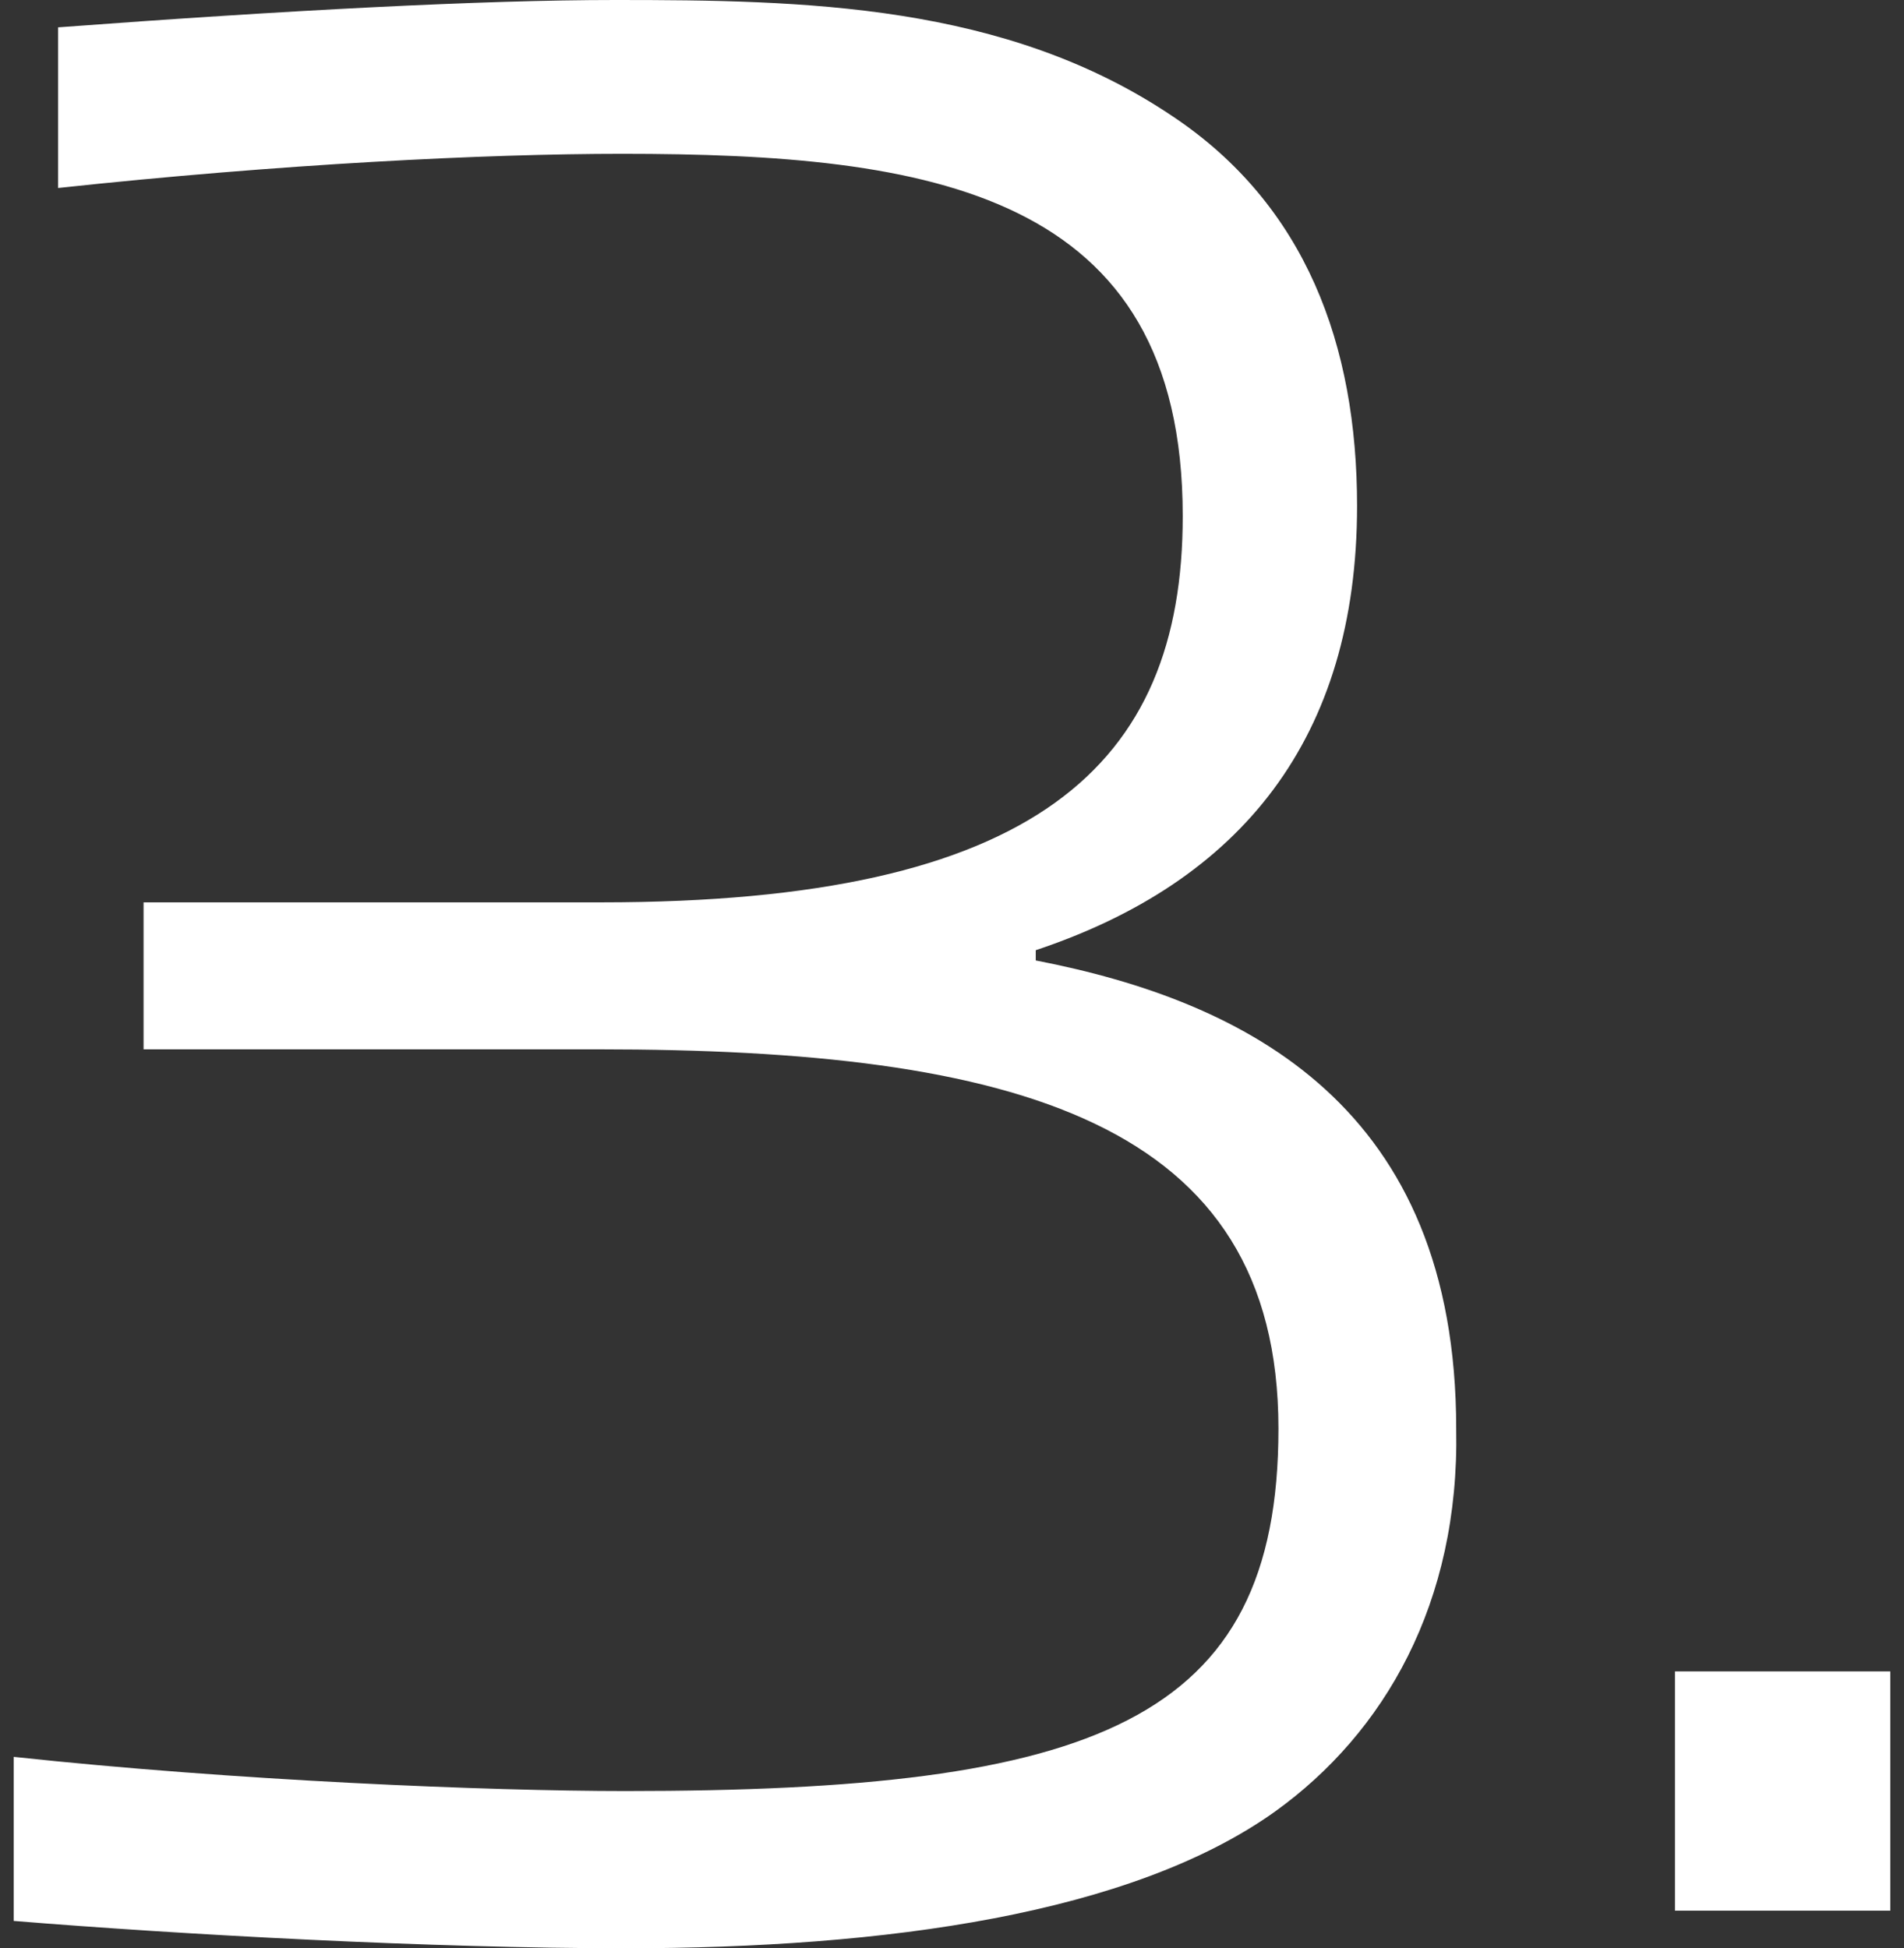
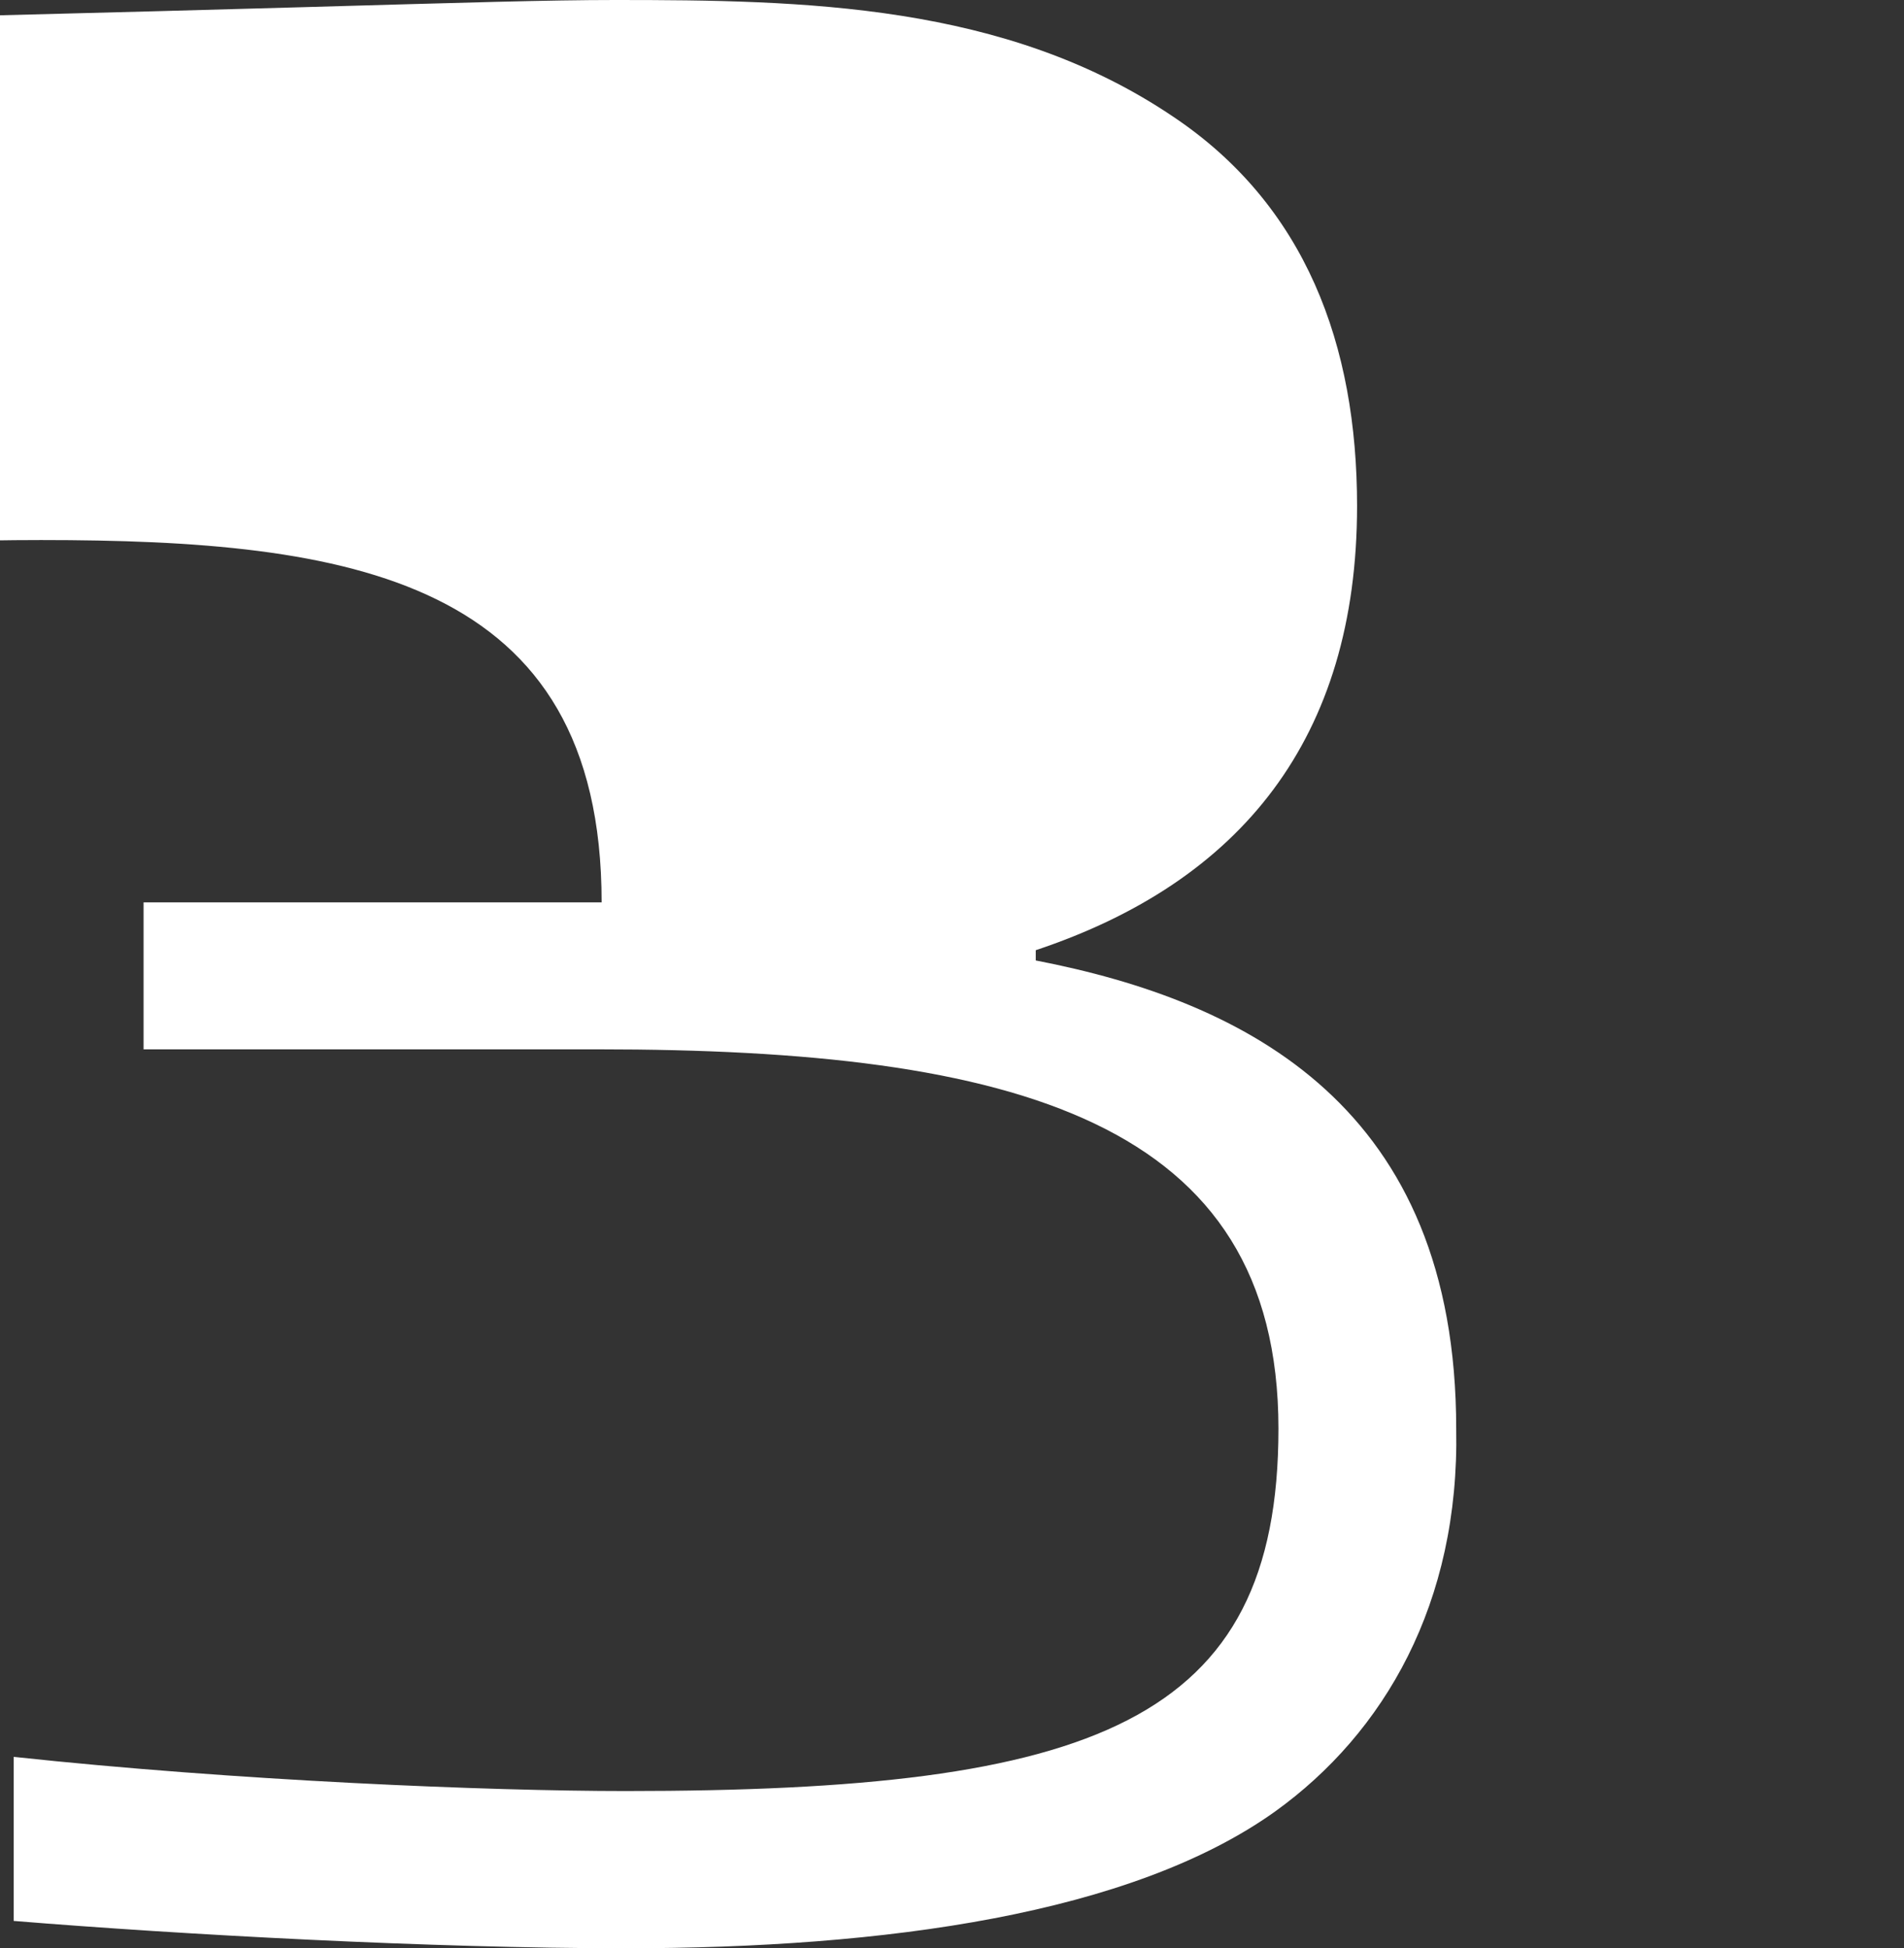
<svg xmlns="http://www.w3.org/2000/svg" version="1.1" id="レイヤー_1" x="0px" y="0px" viewBox="0 0 55.7 57" style="enable-background:new 0 0 55.7 57;" xml:space="preserve">
  <rect x="0" y="0" width="55.7" height="57" fill="#333333" stroke="none" />
  <style type="text/css">
	.ドロップシャドウ{fill:none;}
	.光彩_x0020_外側_x0020_5_x0020_pt{fill:none;}
	.青のネオン{fill:none;stroke:#8AACDA;stroke-width:7;stroke-linecap:round;stroke-linejoin:round;}
	.クロムハイライト{fill:url(#SVGID_1_);stroke:#FFFFFF;stroke-width:0.363;stroke-miterlimit:1;}
	.ジャイブ_GS{fill:#FFDD00;}
	.Alyssa_GS{fill:#A6D0E4;}
	.st0{fill:#FFFFFF;}
</style>
  <linearGradient id="SVGID_1_" gradientUnits="userSpaceOnUse" x1="-112.641" y1="-49.001" x2="-112.641" y2="-50.001">
    <stop offset="0" style="stop-color:#656565" />
    <stop offset="0.618" style="stop-color:#1B1B1B" />
    <stop offset="0.629" style="stop-color:#545454" />
    <stop offset="0.983" style="stop-color:#3E3E3E" />
  </linearGradient>
  <g>
-     <path class="st0" d="M37.3,53c-4.2,3-11.4,4-19,4c-5.7,0-13-0.4-17.9-0.8v-4.8c6.5,0.7,13.9,1,17.9,1c13.7,0,19.1-2,19.1-10.6   c0-9-7.7-11.1-19.9-11.1H4.2v-4.3h13.4c12.7,0,17-4,17-11.3c0-9.5-7.4-10.6-16.4-10.6c-4,0-10,0.3-16.5,1V0.8C8.4,0.3,14.1,0,18,0   c5.5,0,11.4,0.1,16.3,3.4c3.9,2.6,5.4,6.7,5.4,11.4c0,6.8-3.4,11-9.4,13v0.3c6.2,1.2,12.3,4.3,12.3,13.7   C42.7,46.9,40.5,50.7,37.3,53z" />
-     <path class="st0" d="M49,55.9v-7h6.3v7H49z" />
+     <path class="st0" d="M37.3,53c-4.2,3-11.4,4-19,4c-5.7,0-13-0.4-17.9-0.8v-4.8c6.5,0.7,13.9,1,17.9,1c13.7,0,19.1-2,19.1-10.6   c0-9-7.7-11.1-19.9-11.1H4.2v-4.3h13.4c0-9.5-7.4-10.6-16.4-10.6c-4,0-10,0.3-16.5,1V0.8C8.4,0.3,14.1,0,18,0   c5.5,0,11.4,0.1,16.3,3.4c3.9,2.6,5.4,6.7,5.4,11.4c0,6.8-3.4,11-9.4,13v0.3c6.2,1.2,12.3,4.3,12.3,13.7   C42.7,46.9,40.5,50.7,37.3,53z" />
  </g>
</svg>